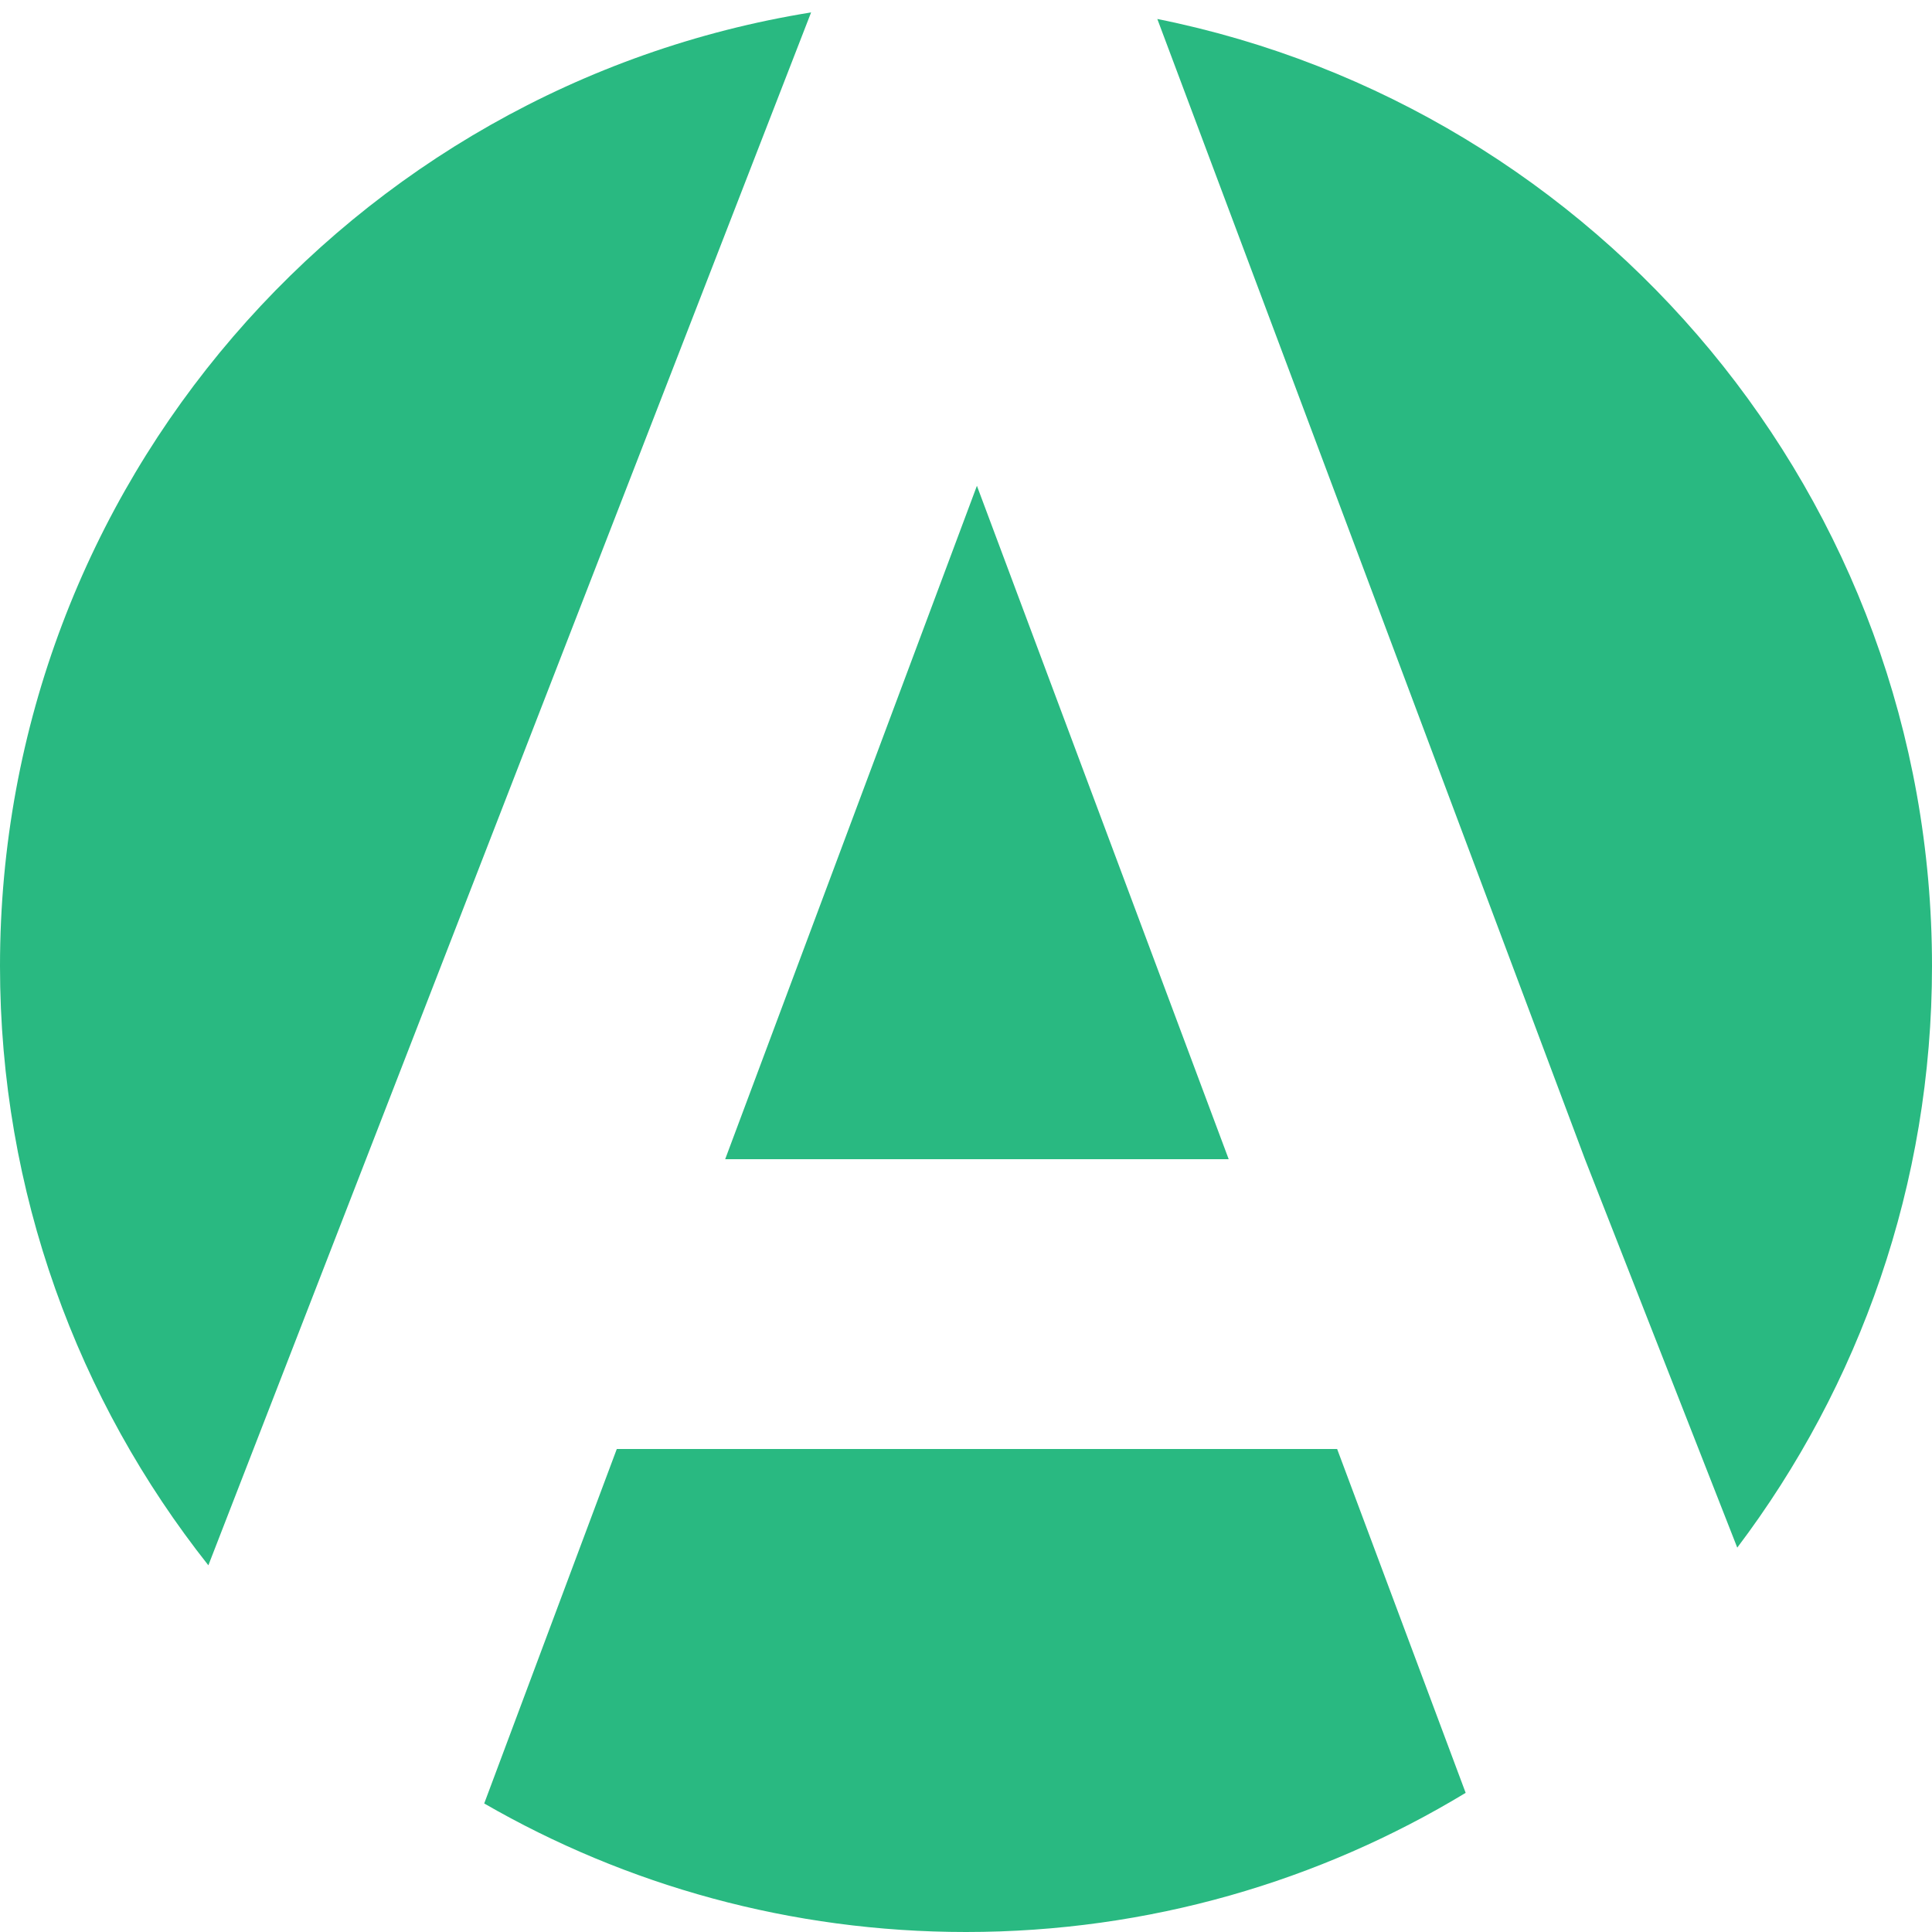
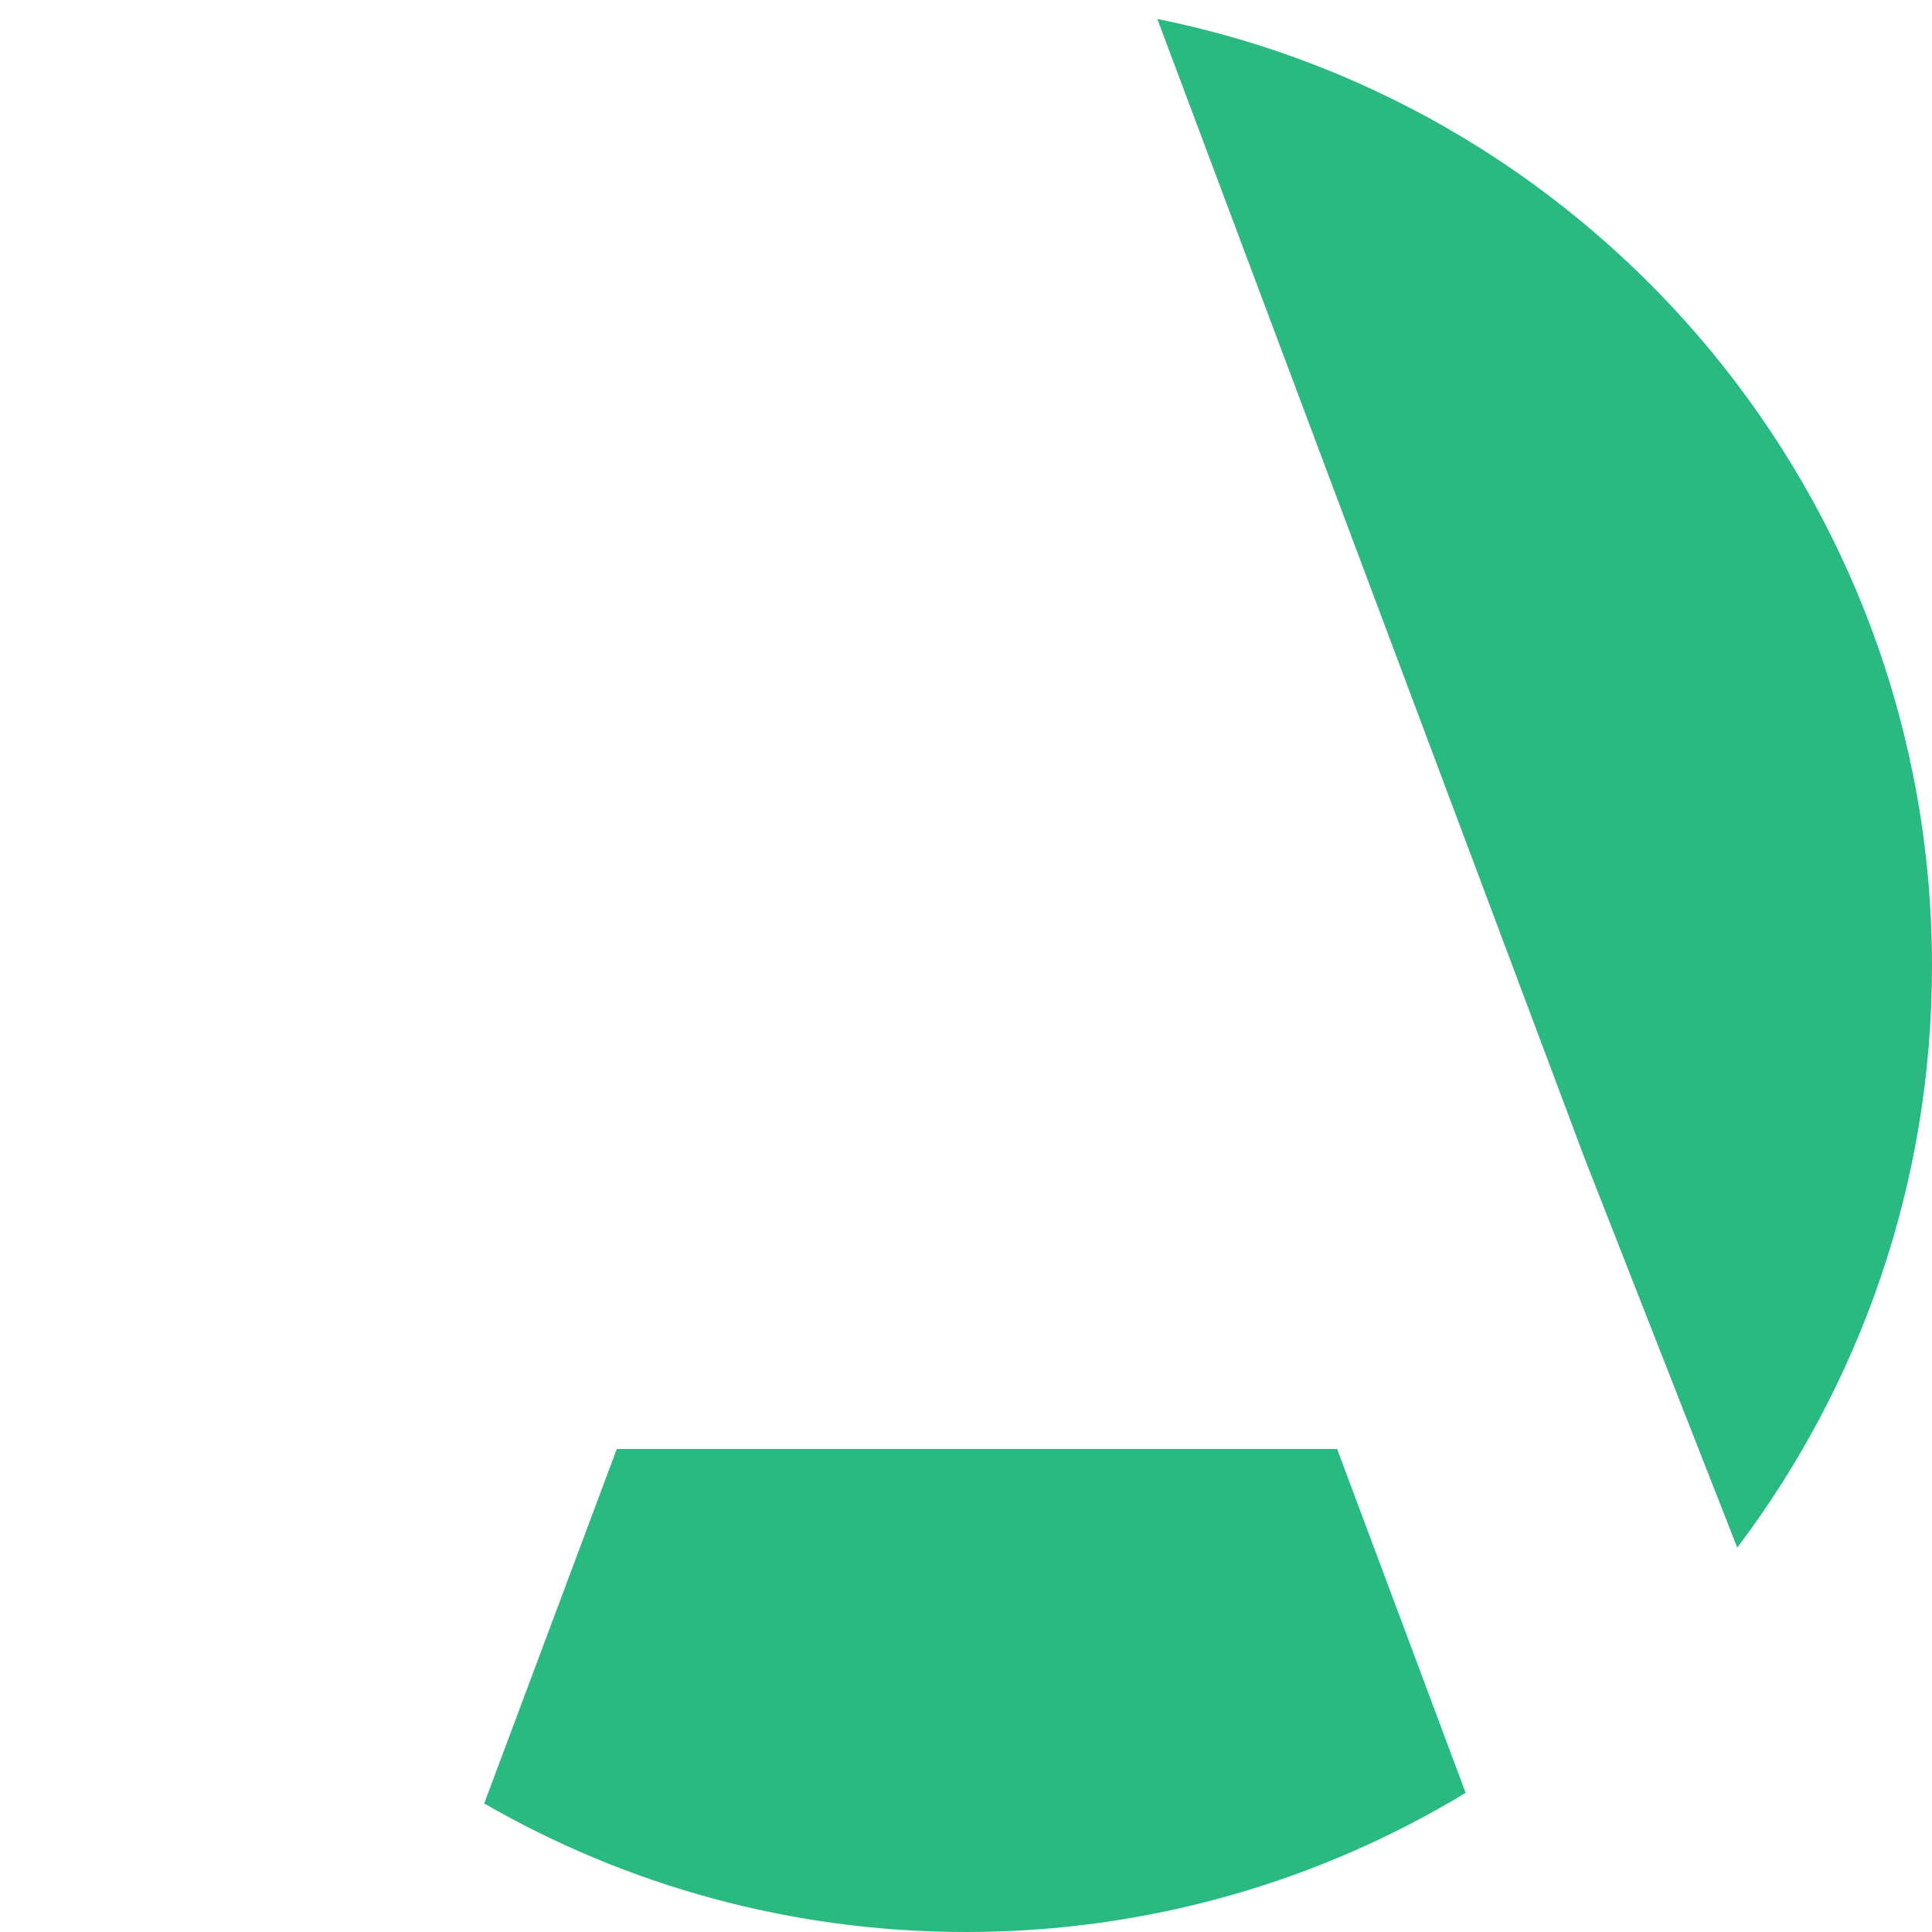
<svg xmlns="http://www.w3.org/2000/svg" width="40" height="40" viewBox="0 0 40 40" fill="none">
  <g clip-path="url(#clip0_2701_386)">
    <path d="M27.684 30L30.345 37.119C27.326 38.947 23.786 40 20 40C16.368 40 12.961 39.032 10.025 37.339L12.77 30H27.684Z" fill="#29B981" />
-     <path d="M4.314 32.408C1.613 28.998 0 24.688 0 20C0 10.046 7.272 1.791 16.793 0.257L4.314 32.408Z" fill="#29B981" />
    <path d="M23.961 0.393C33.109 2.231 40 10.31 40 20C40 24.522 38.498 28.692 35.968 32.042L32.815 24L23.961 0.393Z" fill="#29B981" />
-     <path d="M25.439 24H15.014L20.226 10.058L25.439 24Z" fill="#29B981" />
  </g>
  <defs>
    <clipPath id="clip0_2701_386">
      <rect width="40" height="40" fill="white" />
    </clipPath>
  </defs>
</svg>